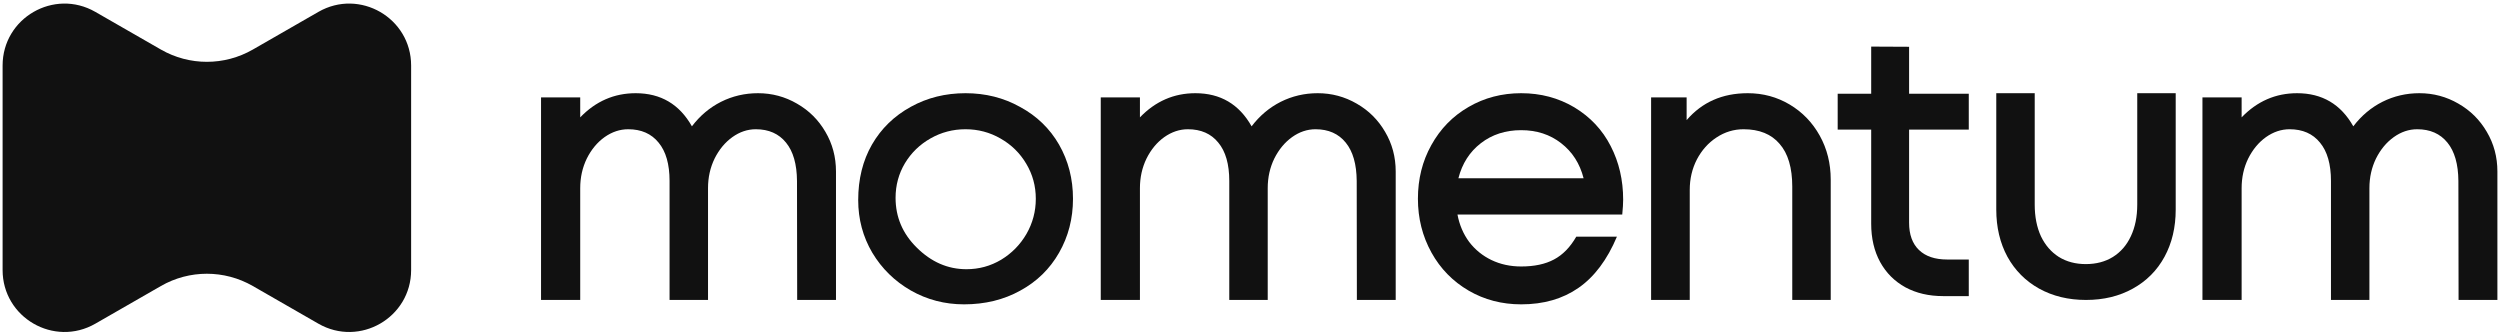
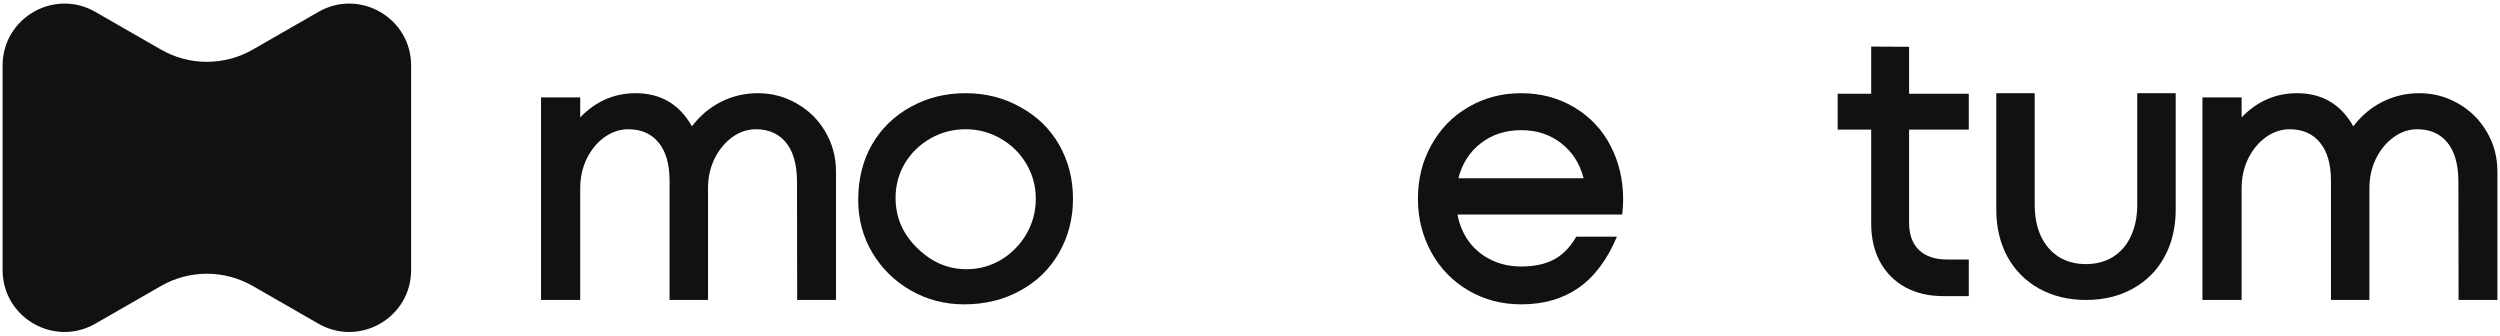
<svg xmlns="http://www.w3.org/2000/svg" width="149" height="20" viewBox="0 0 149 20" fill="none">
  <g clip-path="url(#clip0_4384_33325)">
    <path d="M15.066 17.045C13.371 16.072 11.287 16.072 9.593 17.045L5.683 19.291C3.223 20.703 0.155 18.93 0.155 16.095L0.155 3.905C0.155 1.07 3.223 -0.704 5.683 0.709L9.593 2.955C11.287 3.928 13.371 3.928 15.066 2.955L18.976 0.709C21.436 -0.704 24.503 1.07 24.503 3.905V16.095C24.503 18.93 21.436 20.703 18.976 19.291L15.066 17.045Z" fill="#111111" />
    <path d="M146.52 10.789C146.513 9.786 146.295 9.023 145.866 8.499C145.437 7.969 144.836 7.703 144.065 7.703C143.57 7.703 143.105 7.86 142.669 8.172C142.232 8.485 141.879 8.91 141.61 9.448C141.348 9.986 141.217 10.575 141.217 11.215V17.877H138.926V10.789C138.926 9.786 138.707 9.023 138.271 8.499C137.842 7.969 137.238 7.703 136.459 7.703C135.965 7.703 135.495 7.86 135.052 8.172C134.615 8.485 134.262 8.91 133.993 9.448C133.731 9.986 133.601 10.575 133.601 11.215V17.877H131.266V5.806H133.601V6.995C134.524 6.035 135.627 5.555 136.907 5.555C138.398 5.555 139.515 6.213 140.257 7.529C140.737 6.897 141.315 6.41 141.992 6.068C142.676 5.726 143.41 5.555 144.196 5.555C145.033 5.555 145.808 5.763 146.52 6.177C147.233 6.584 147.797 7.144 148.212 7.856C148.634 8.569 148.845 9.357 148.845 10.222V17.877H146.531L146.52 10.789Z" fill="#111111" />
    <path d="M124.324 17.877C123.277 17.877 122.346 17.651 121.531 17.201C120.723 16.75 120.094 16.118 119.643 15.303C119.199 14.482 118.978 13.544 118.978 12.49V5.555H121.269V12.196C121.269 12.916 121.393 13.544 121.64 14.082C121.895 14.613 122.251 15.024 122.709 15.315C123.168 15.598 123.702 15.74 124.314 15.74C124.932 15.74 125.47 15.598 125.928 15.315C126.394 15.024 126.751 14.613 126.998 14.082C127.253 13.544 127.38 12.916 127.38 12.196V5.555H129.672V12.49C129.672 13.552 129.449 14.489 129.006 15.303C128.562 16.118 127.933 16.75 127.118 17.201C126.31 17.651 125.38 17.877 124.324 17.877Z" fill="#111111" />
    <path d="M115.812 17.648C114.96 17.648 114.212 17.474 113.564 17.125C112.916 16.768 112.415 16.267 112.058 15.62C111.701 14.966 111.523 14.202 111.523 13.33V7.726H109.526V5.588H111.523V2.777L113.782 2.788V5.588H117.339V7.726H113.782V13.275C113.782 13.981 113.979 14.522 114.371 14.9C114.764 15.278 115.324 15.467 116.052 15.467H117.339V17.648H115.812Z" fill="#111111" />
-     <path d="M106.819 11.127C106.819 10.001 106.568 9.15 106.066 8.576C105.572 7.994 104.856 7.703 103.917 7.703C103.335 7.703 102.797 7.867 102.302 8.194C101.814 8.514 101.425 8.95 101.134 9.503C100.85 10.055 100.709 10.659 100.709 11.313V17.877H98.406V5.806H100.523V7.158C100.989 6.62 101.52 6.221 102.116 5.959C102.72 5.69 103.404 5.555 104.168 5.555C105.077 5.555 105.91 5.781 106.667 6.231C107.423 6.682 108.02 7.3 108.457 8.085C108.893 8.87 109.111 9.743 109.111 10.702V17.877H106.819V11.127Z" fill="#111111" />
    <path d="M86.865 12.785C86.981 13.403 87.214 13.948 87.563 14.42C87.92 14.886 88.364 15.245 88.894 15.5C89.425 15.754 90.015 15.882 90.662 15.882C91.448 15.882 92.099 15.743 92.615 15.467C93.139 15.191 93.583 14.736 93.947 14.104H96.369C95.787 15.485 95.023 16.503 94.078 17.157C93.139 17.811 92.001 18.139 90.662 18.139C89.513 18.139 88.469 17.866 87.531 17.321C86.585 16.768 85.847 16.012 85.315 15.053C84.777 14.079 84.508 13.01 84.508 11.847C84.508 10.669 84.774 9.604 85.305 8.652C85.843 7.678 86.585 6.918 87.531 6.373C88.469 5.828 89.513 5.555 90.662 5.555C91.826 5.555 92.881 5.835 93.826 6.395C94.78 6.969 95.504 7.74 95.998 8.707C96.493 9.666 96.74 10.731 96.74 11.902C96.74 12.127 96.722 12.421 96.686 12.785H86.865ZM90.662 7.758C89.731 7.758 88.931 8.016 88.262 8.532C87.592 9.048 87.145 9.746 86.92 10.626H94.383C94.158 9.746 93.71 9.048 93.041 8.532C92.379 8.016 91.586 7.758 90.662 7.758Z" fill="#111111" />
-     <path d="M80.86 10.789C80.853 9.786 80.634 9.023 80.205 8.499C79.776 7.969 79.176 7.703 78.405 7.703C77.91 7.703 77.444 7.86 77.007 8.172C76.571 8.485 76.219 8.91 75.949 9.448C75.687 9.986 75.556 10.575 75.556 11.215V17.877H73.265V10.789C73.265 9.786 73.047 9.023 72.61 8.499C72.181 7.969 71.577 7.703 70.798 7.703C70.304 7.703 69.835 7.86 69.391 8.172C68.954 8.485 68.602 8.91 68.333 9.448C68.071 9.986 67.94 10.575 67.94 11.215V17.877H65.605V5.806H67.94V6.995C68.864 6.035 69.966 5.555 71.246 5.555C72.738 5.555 73.854 6.213 74.596 7.529C75.076 6.897 75.655 6.41 76.331 6.068C77.015 5.726 77.75 5.555 78.535 5.555C79.372 5.555 80.146 5.763 80.86 6.177C81.573 6.584 82.136 7.144 82.551 7.856C82.973 8.569 83.184 9.357 83.184 10.222V17.877H80.87L80.86 10.789Z" fill="#111111" />
    <path d="M63.12 15.064C62.567 16.03 61.796 16.783 60.807 17.321C59.824 17.866 58.708 18.139 57.456 18.139C56.307 18.139 55.249 17.862 54.281 17.31C53.321 16.757 52.557 16.009 51.99 15.064C51.429 14.111 51.149 13.065 51.149 11.923C51.149 10.673 51.422 9.572 51.968 8.619C52.521 7.66 53.295 6.908 54.292 6.362C55.267 5.824 56.351 5.555 57.544 5.555C58.737 5.555 59.821 5.828 60.795 6.373C61.792 6.911 62.567 7.66 63.12 8.619C63.673 9.586 63.95 10.662 63.95 11.847C63.95 13.025 63.673 14.097 63.12 15.064ZM57.544 7.703C56.795 7.703 56.1 7.885 55.46 8.249C54.819 8.612 54.31 9.106 53.932 9.732C53.561 10.357 53.376 11.044 53.376 11.793C53.376 12.934 53.794 13.919 54.63 14.748C55.496 15.613 56.486 16.045 57.599 16.045C58.348 16.045 59.039 15.856 59.672 15.478C60.305 15.093 60.807 14.58 61.178 13.941C61.549 13.294 61.734 12.596 61.734 11.847C61.734 11.091 61.545 10.397 61.167 9.764C60.795 9.132 60.286 8.63 59.639 8.26C58.999 7.889 58.3 7.703 57.544 7.703Z" fill="#111111" />
    <path d="M47.501 10.789C47.494 9.786 47.276 9.023 46.846 8.499C46.417 7.969 45.817 7.703 45.046 7.703C44.551 7.703 44.086 7.86 43.649 8.172C43.213 8.485 42.86 8.91 42.591 9.448C42.329 9.986 42.198 10.575 42.198 11.215V17.877H39.906V10.789C39.906 9.786 39.688 9.023 39.252 8.499C38.822 7.969 38.219 7.703 37.44 7.703C36.946 7.703 36.476 7.86 36.033 8.172C35.596 8.485 35.243 8.91 34.974 9.448C34.712 9.986 34.581 10.575 34.581 11.215V17.877H32.246V5.806H34.581V6.995C35.505 6.035 36.607 5.555 37.888 5.555C39.379 5.555 40.496 6.213 41.238 7.529C41.718 6.897 42.296 6.41 42.973 6.068C43.657 5.726 44.391 5.555 45.177 5.555C46.014 5.555 46.788 5.763 47.501 6.177C48.214 6.584 48.778 7.144 49.193 7.856C49.614 8.569 49.825 9.357 49.825 10.222V17.877H47.512L47.501 10.789Z" fill="#111111" />
  </g>
  <defs>
    <clipPath id="clip0_4384_33325">
      <rect width="149" height="20" fill="white" />
    </clipPath>
  </defs>
</svg>